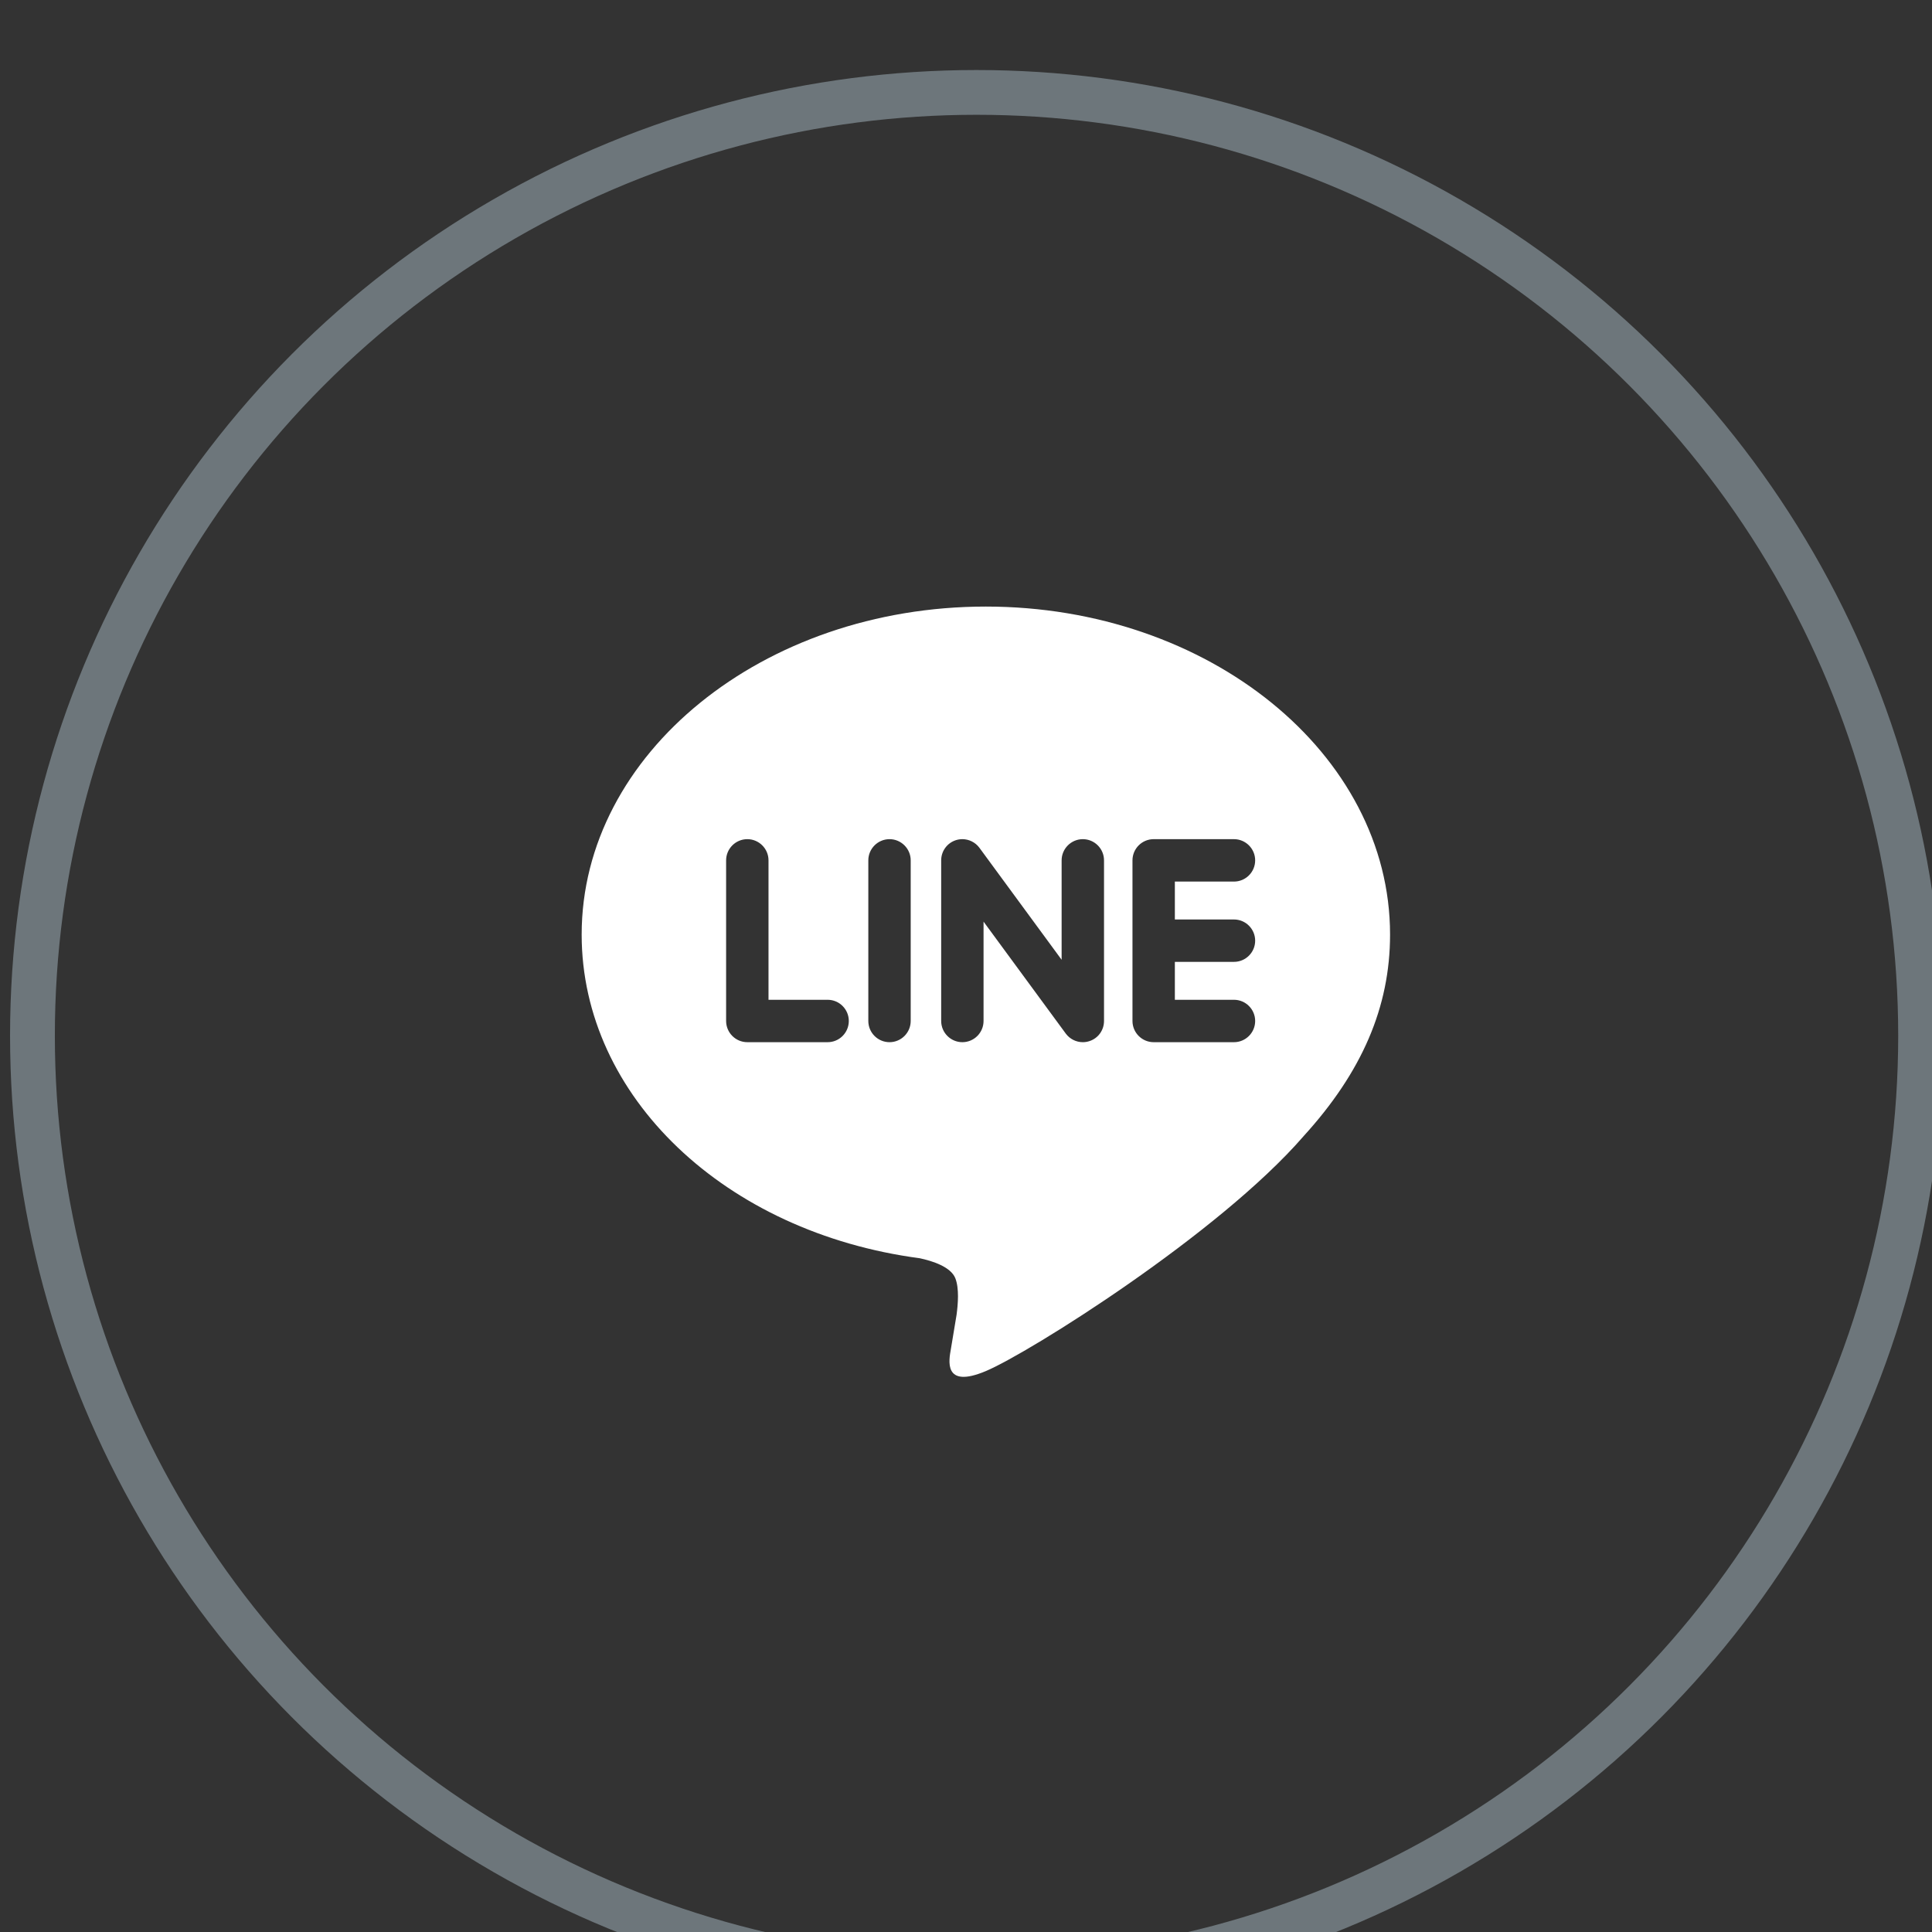
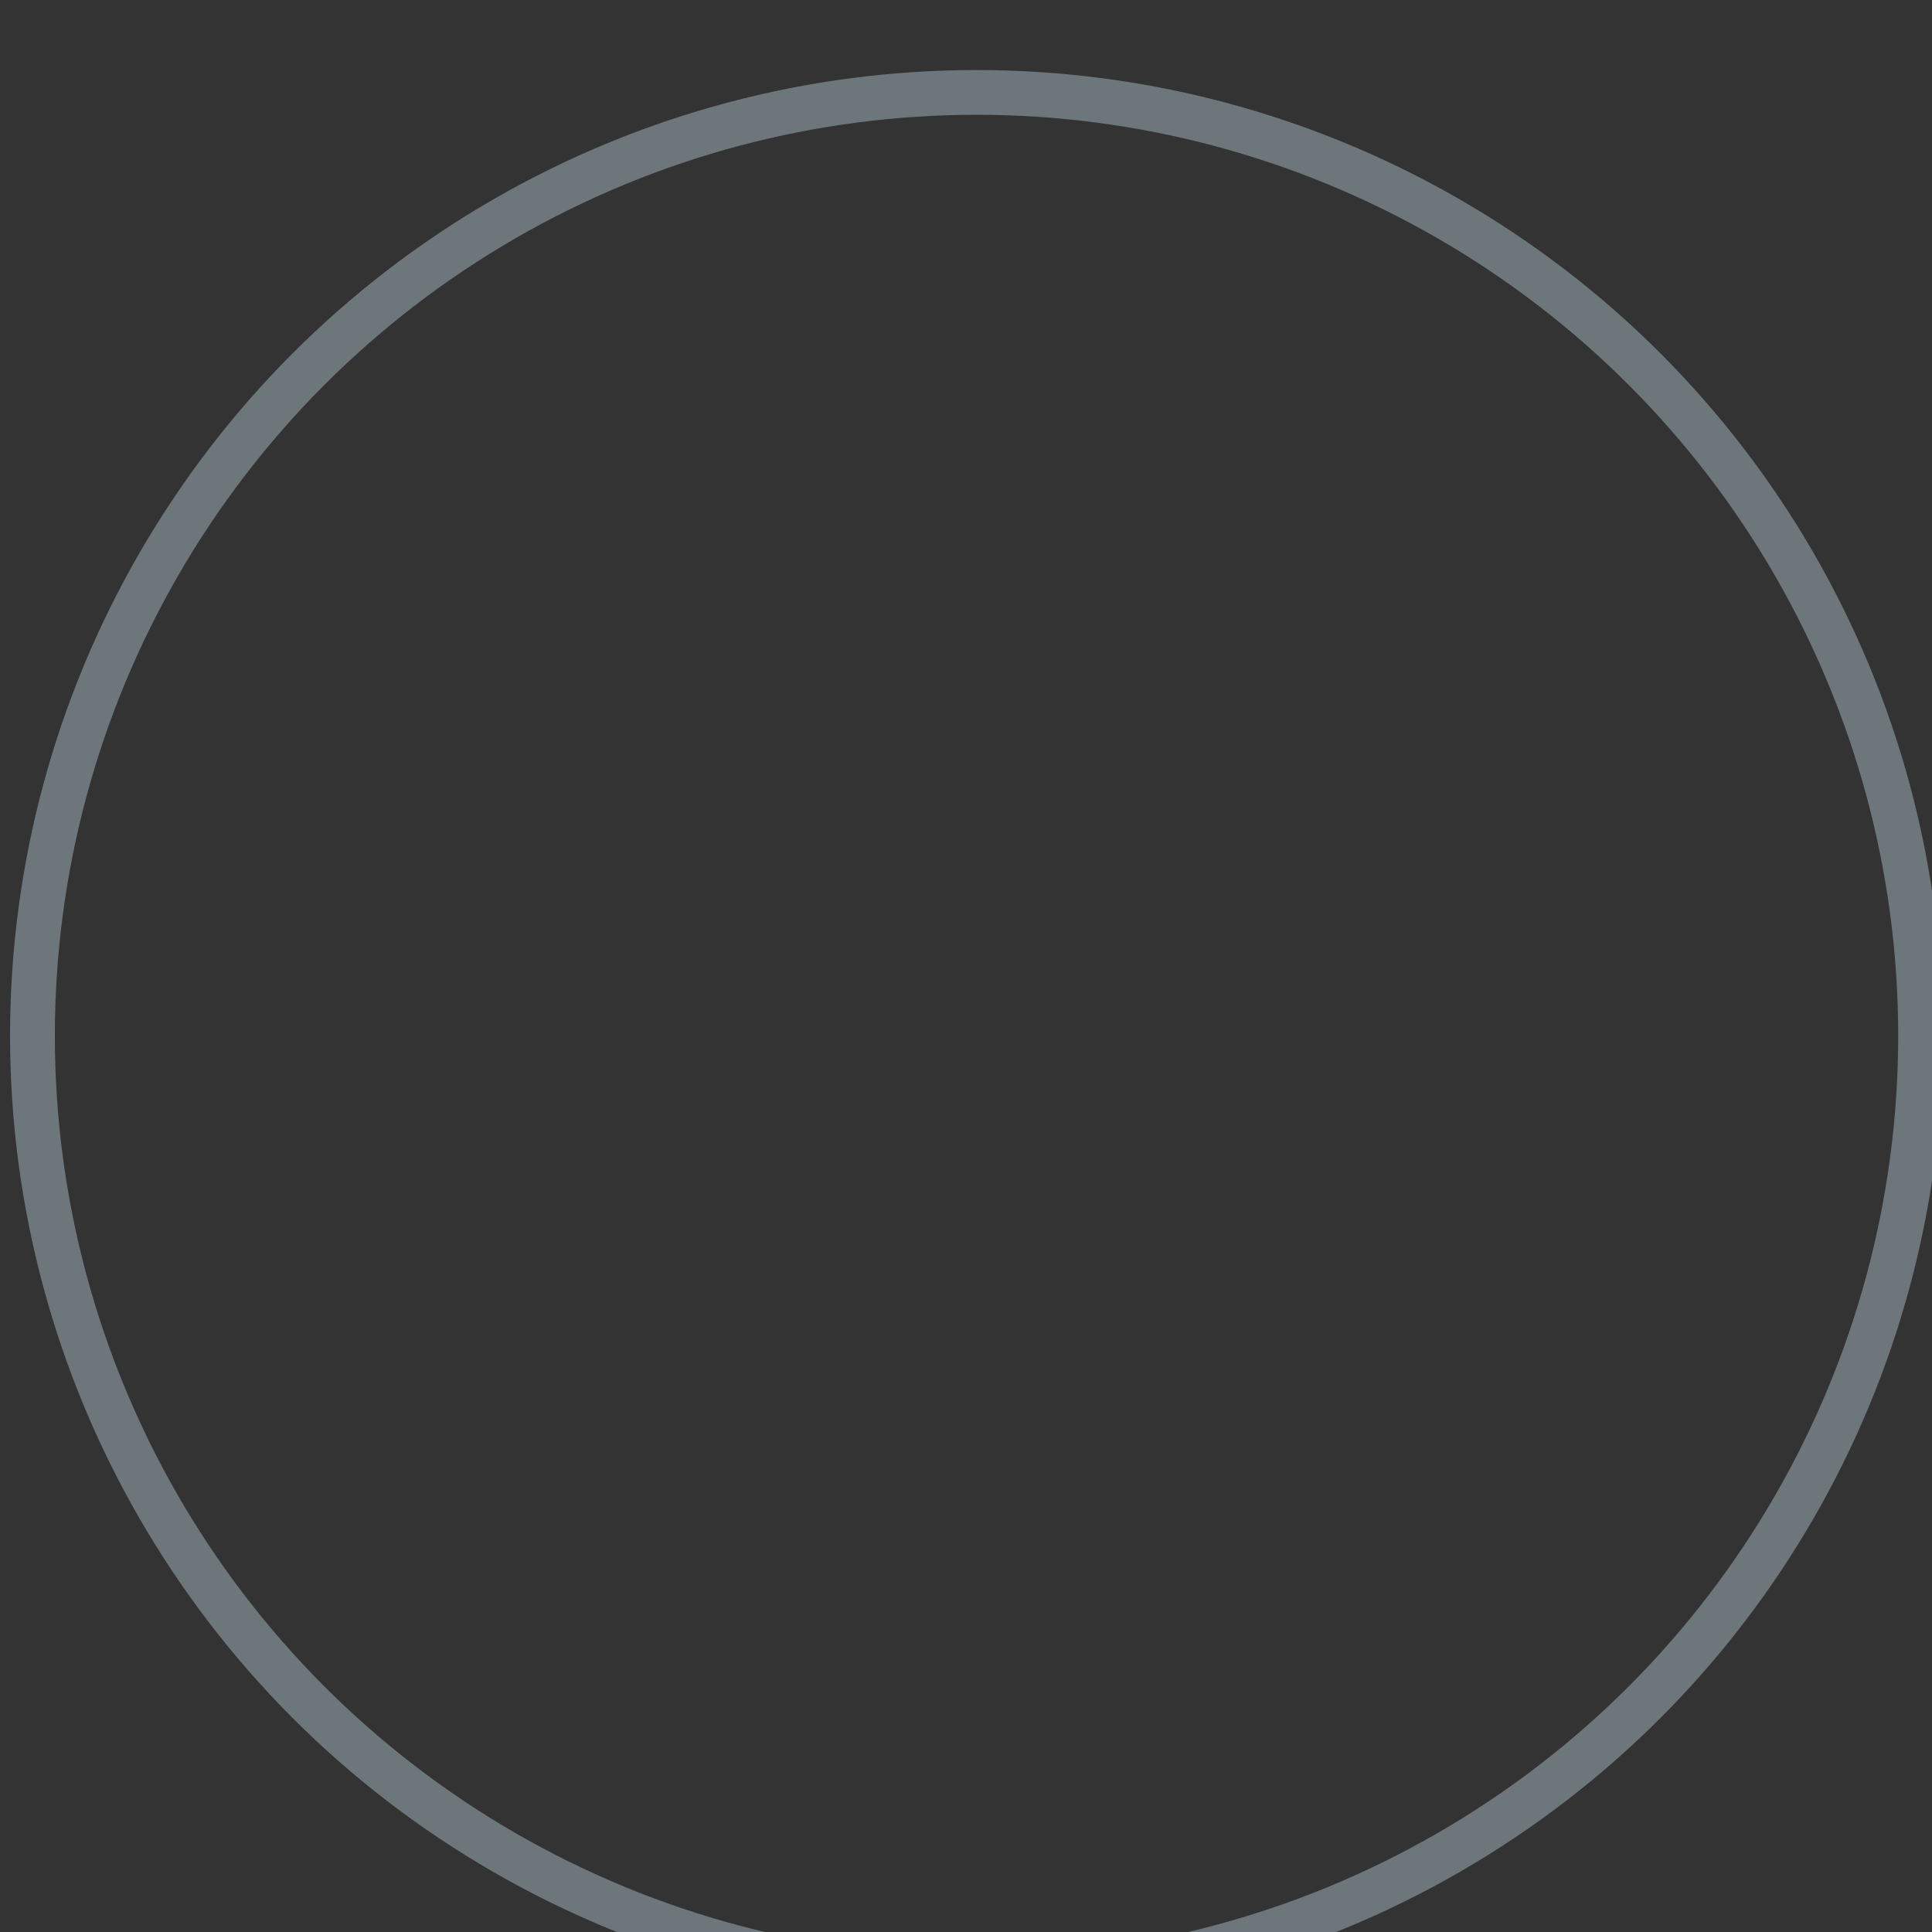
<svg xmlns="http://www.w3.org/2000/svg" width="100%" height="100%" viewBox="0 0 43 43" version="1.1" xml:space="preserve" style="fill-rule:evenodd;clip-rule:evenodd;stroke-linecap:round;stroke-linejoin:round;stroke-miterlimit:1.5;">
  <rect x="0" y="0" width="43" height="43" fill="#333333" stroke="none" />
  <g transform="matrix(1,0,0,1,-554.5,-6941.5)">
    <g transform="matrix(1,0,0,0.954,-1.13687e-13,8102.5)">
      <g transform="matrix(0.824,0,0,0.863,165.701,-6159.03)">
        <circle cx="498.22" cy="5754.59" r="25.5" style="fill:none;stroke:rgb(109,118,123);stroke-width:1.21px;" />
      </g>
    </g>
    <g transform="matrix(1,0,0,0.954,-1.13687e-13,8102.5)">
      <g transform="matrix(0.145,0,0,0.152,581.964,-1191.87)">
-         <path d="M0,-24.077C1.797,-24.077 3.254,-22.618 3.254,-20.823C3.254,-19.031 1.797,-17.572 0,-17.572L-9.073,-17.572L-9.073,-11.752L0,-11.752C1.795,-11.752 3.254,-10.291 3.254,-8.501C3.254,-6.702 1.795,-5.244 0,-5.244L-12.327,-5.244C-14.117,-5.244 -15.578,-6.702 -15.578,-8.501L-15.578,-33.151C-15.578,-34.943 -14.122,-36.405 -12.327,-36.405L0,-36.405C1.797,-36.405 3.254,-34.943 3.254,-33.151C3.254,-31.356 1.797,-29.895 0,-29.895L-9.073,-29.895L-9.073,-24.077L0,-24.077ZM-19.946,-8.501C-19.946,-7.093 -20.836,-5.852 -22.17,-5.412C-22.505,-5.299 -22.854,-5.244 -23.206,-5.244C-24.218,-5.244 -25.19,-5.728 -25.803,-6.547L-38.437,-23.748L-38.437,-8.501C-38.437,-6.702 -39.894,-5.244 -41.69,-5.244C-43.481,-5.244 -44.941,-6.702 -44.941,-8.501L-44.941,-33.151C-44.941,-34.553 -44.05,-35.793 -42.722,-36.238C-42.386,-36.348 -42.035,-36.405 -41.688,-36.405C-40.674,-36.405 -39.7,-35.919 -39.086,-35.101L-26.453,-17.894L-26.453,-33.151C-26.453,-34.943 -24.989,-36.405 -23.2,-36.405C-21.402,-36.405 -19.946,-34.943 -19.946,-33.151L-19.946,-8.501ZM-49.619,-8.501C-49.619,-6.702 -51.079,-5.244 -52.871,-5.244C-54.665,-5.244 -56.125,-6.702 -56.125,-8.501L-56.125,-33.151C-56.125,-34.943 -54.665,-36.405 -52.871,-36.405C-51.079,-36.405 -49.619,-34.943 -49.619,-33.151L-49.619,-8.501ZM-62.371,-5.244L-74.696,-5.244C-76.493,-5.244 -77.952,-6.702 -77.952,-8.501L-77.952,-33.151C-77.952,-34.943 -76.493,-36.405 -74.696,-36.405C-72.904,-36.405 -71.445,-34.943 -71.445,-33.151L-71.445,-11.752L-62.371,-11.752C-60.572,-11.752 -59.12,-10.291 -59.12,-8.501C-59.12,-6.702 -60.572,-5.244 -62.371,-5.244M23.96,-21.761C23.96,-49.519 -3.877,-72.105 -38.086,-72.105C-72.294,-72.105 -100.125,-49.519 -100.125,-21.761C-100.125,3.124 -78.053,23.974 -48.238,27.916C-46.22,28.348 -43.469,29.252 -42.774,30.975C-42.151,32.54 -42.367,34.996 -42.576,36.581C-42.576,36.581 -43.3,40.959 -43.458,41.897C-43.726,43.463 -44.706,48.028 -38.086,45.238C-31.461,42.449 -2.354,24.199 10.659,9.215L10.654,9.215C19.651,-0.64 23.96,-10.648 23.96,-21.761" style="fill:white;fill-rule:nonzero;" />
-       </g>
+         </g>
    </g>
  </g>
</svg>